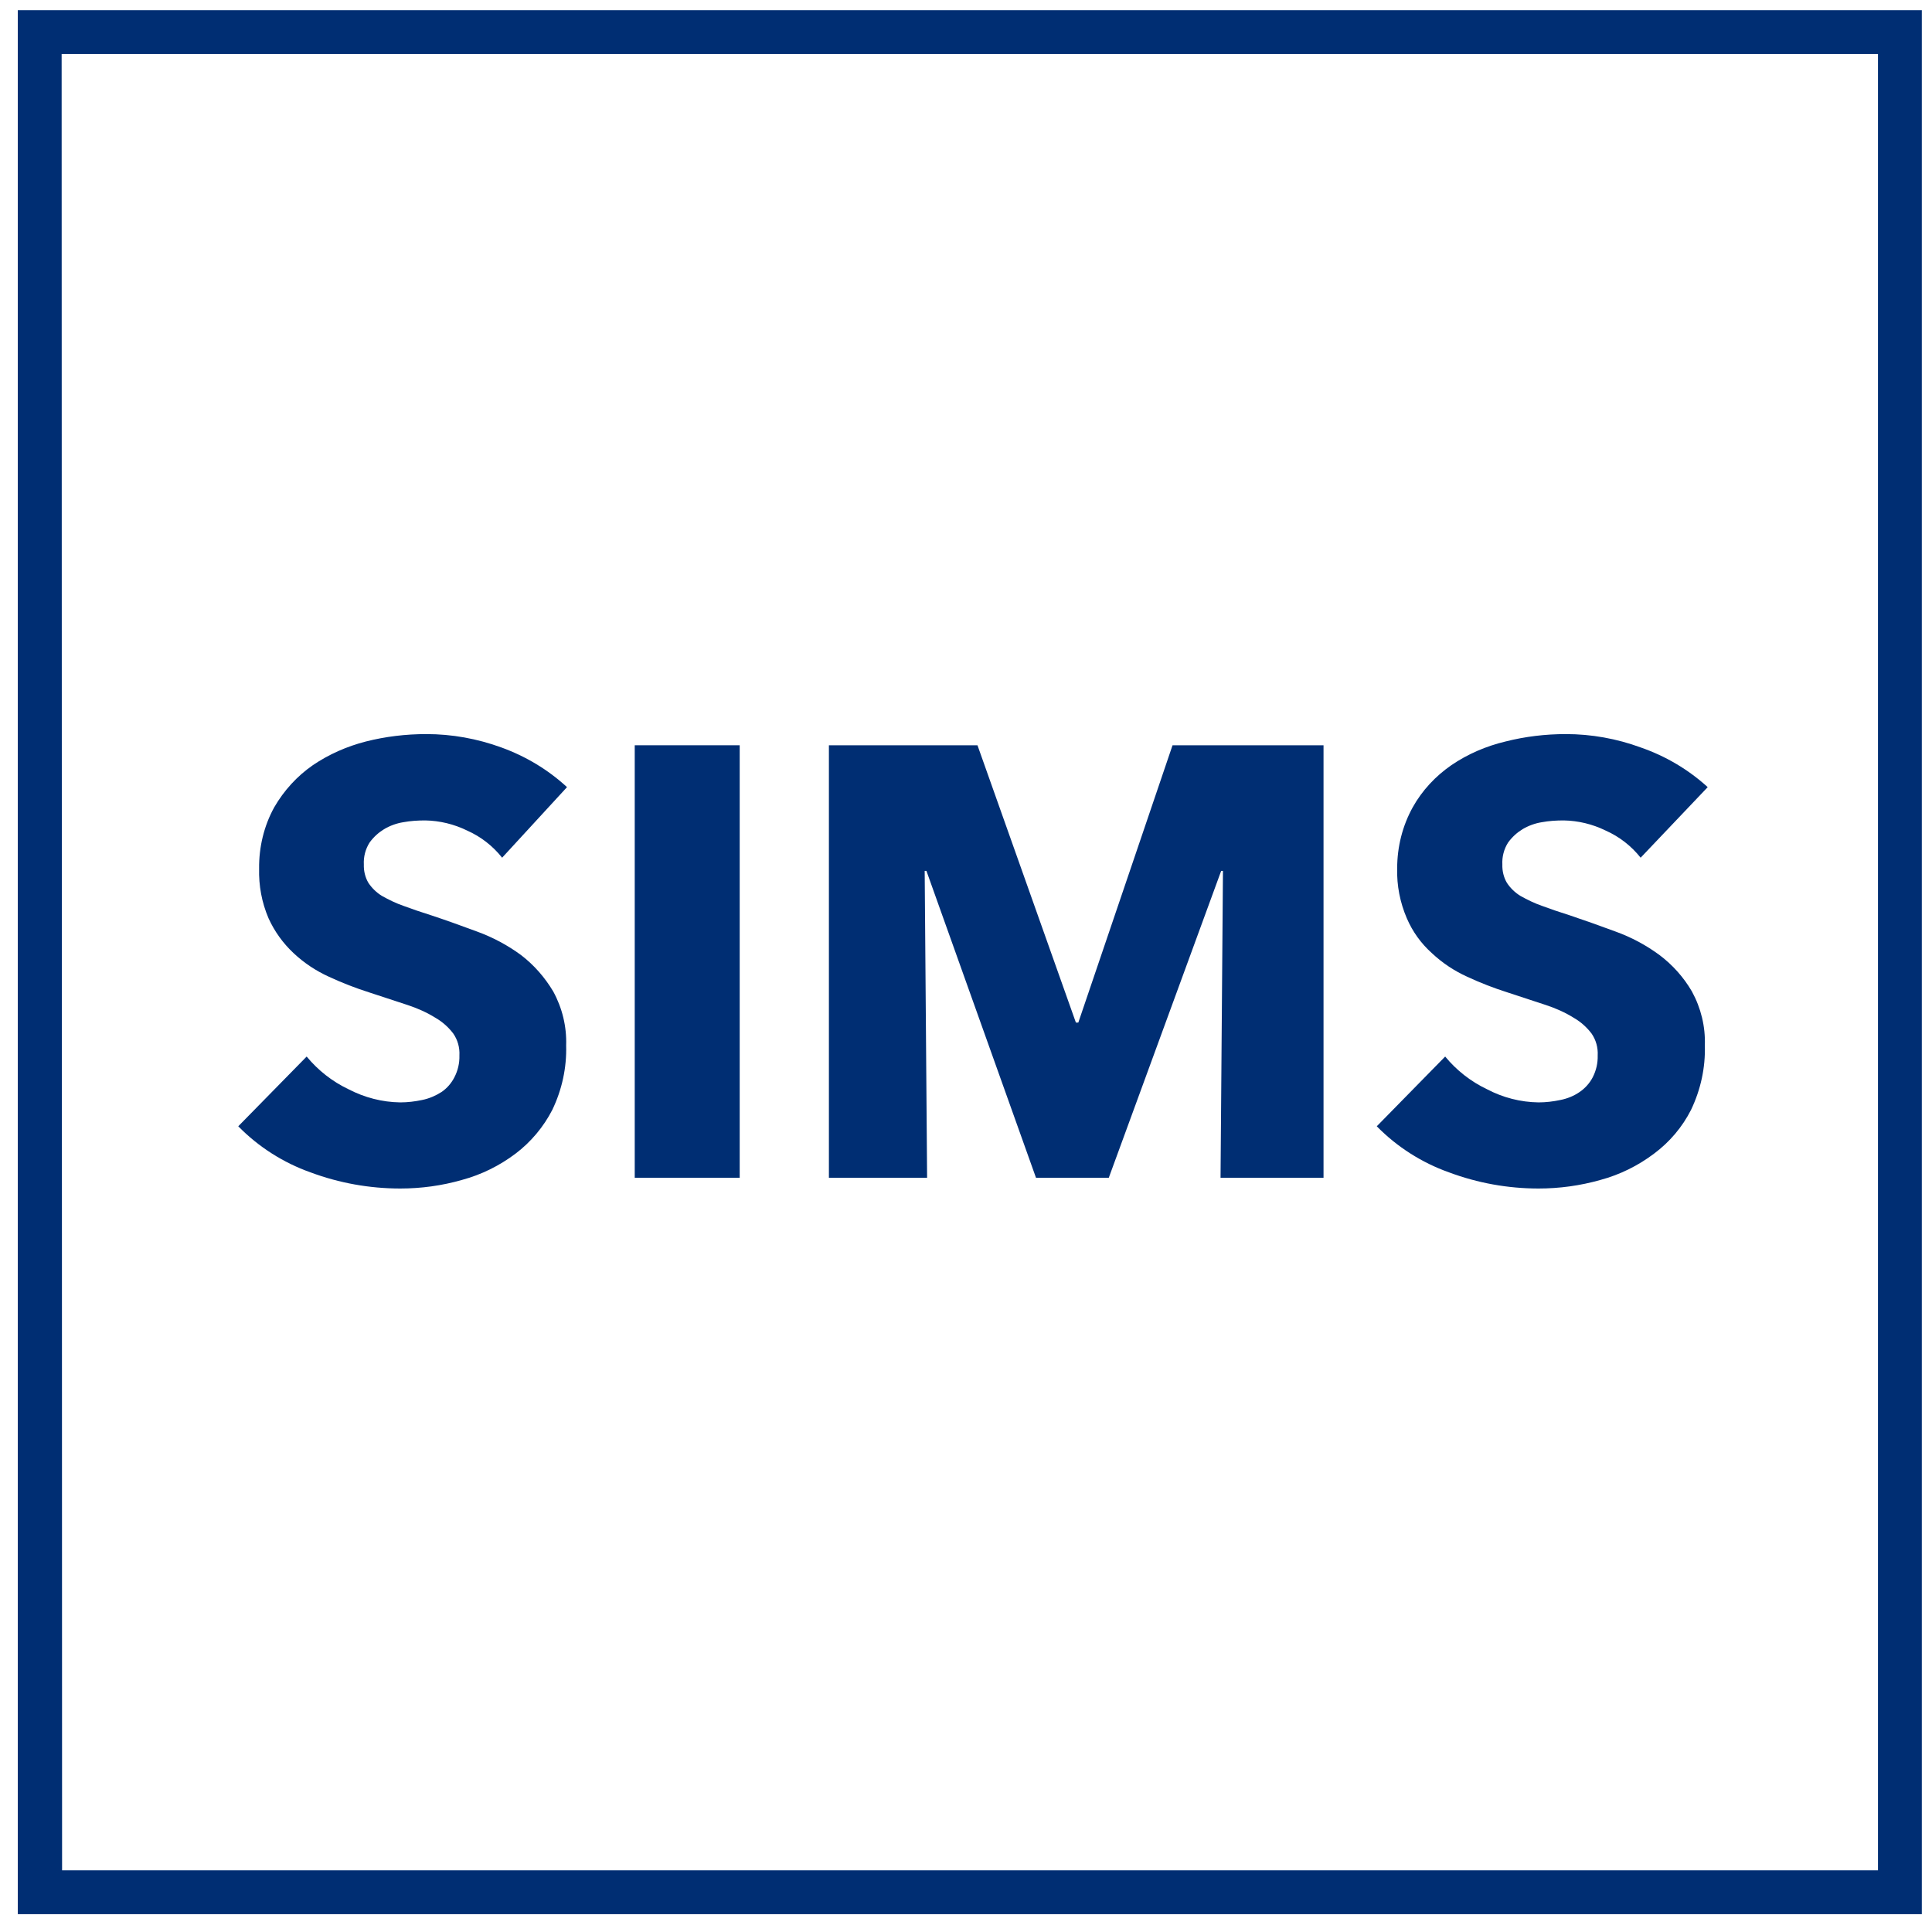
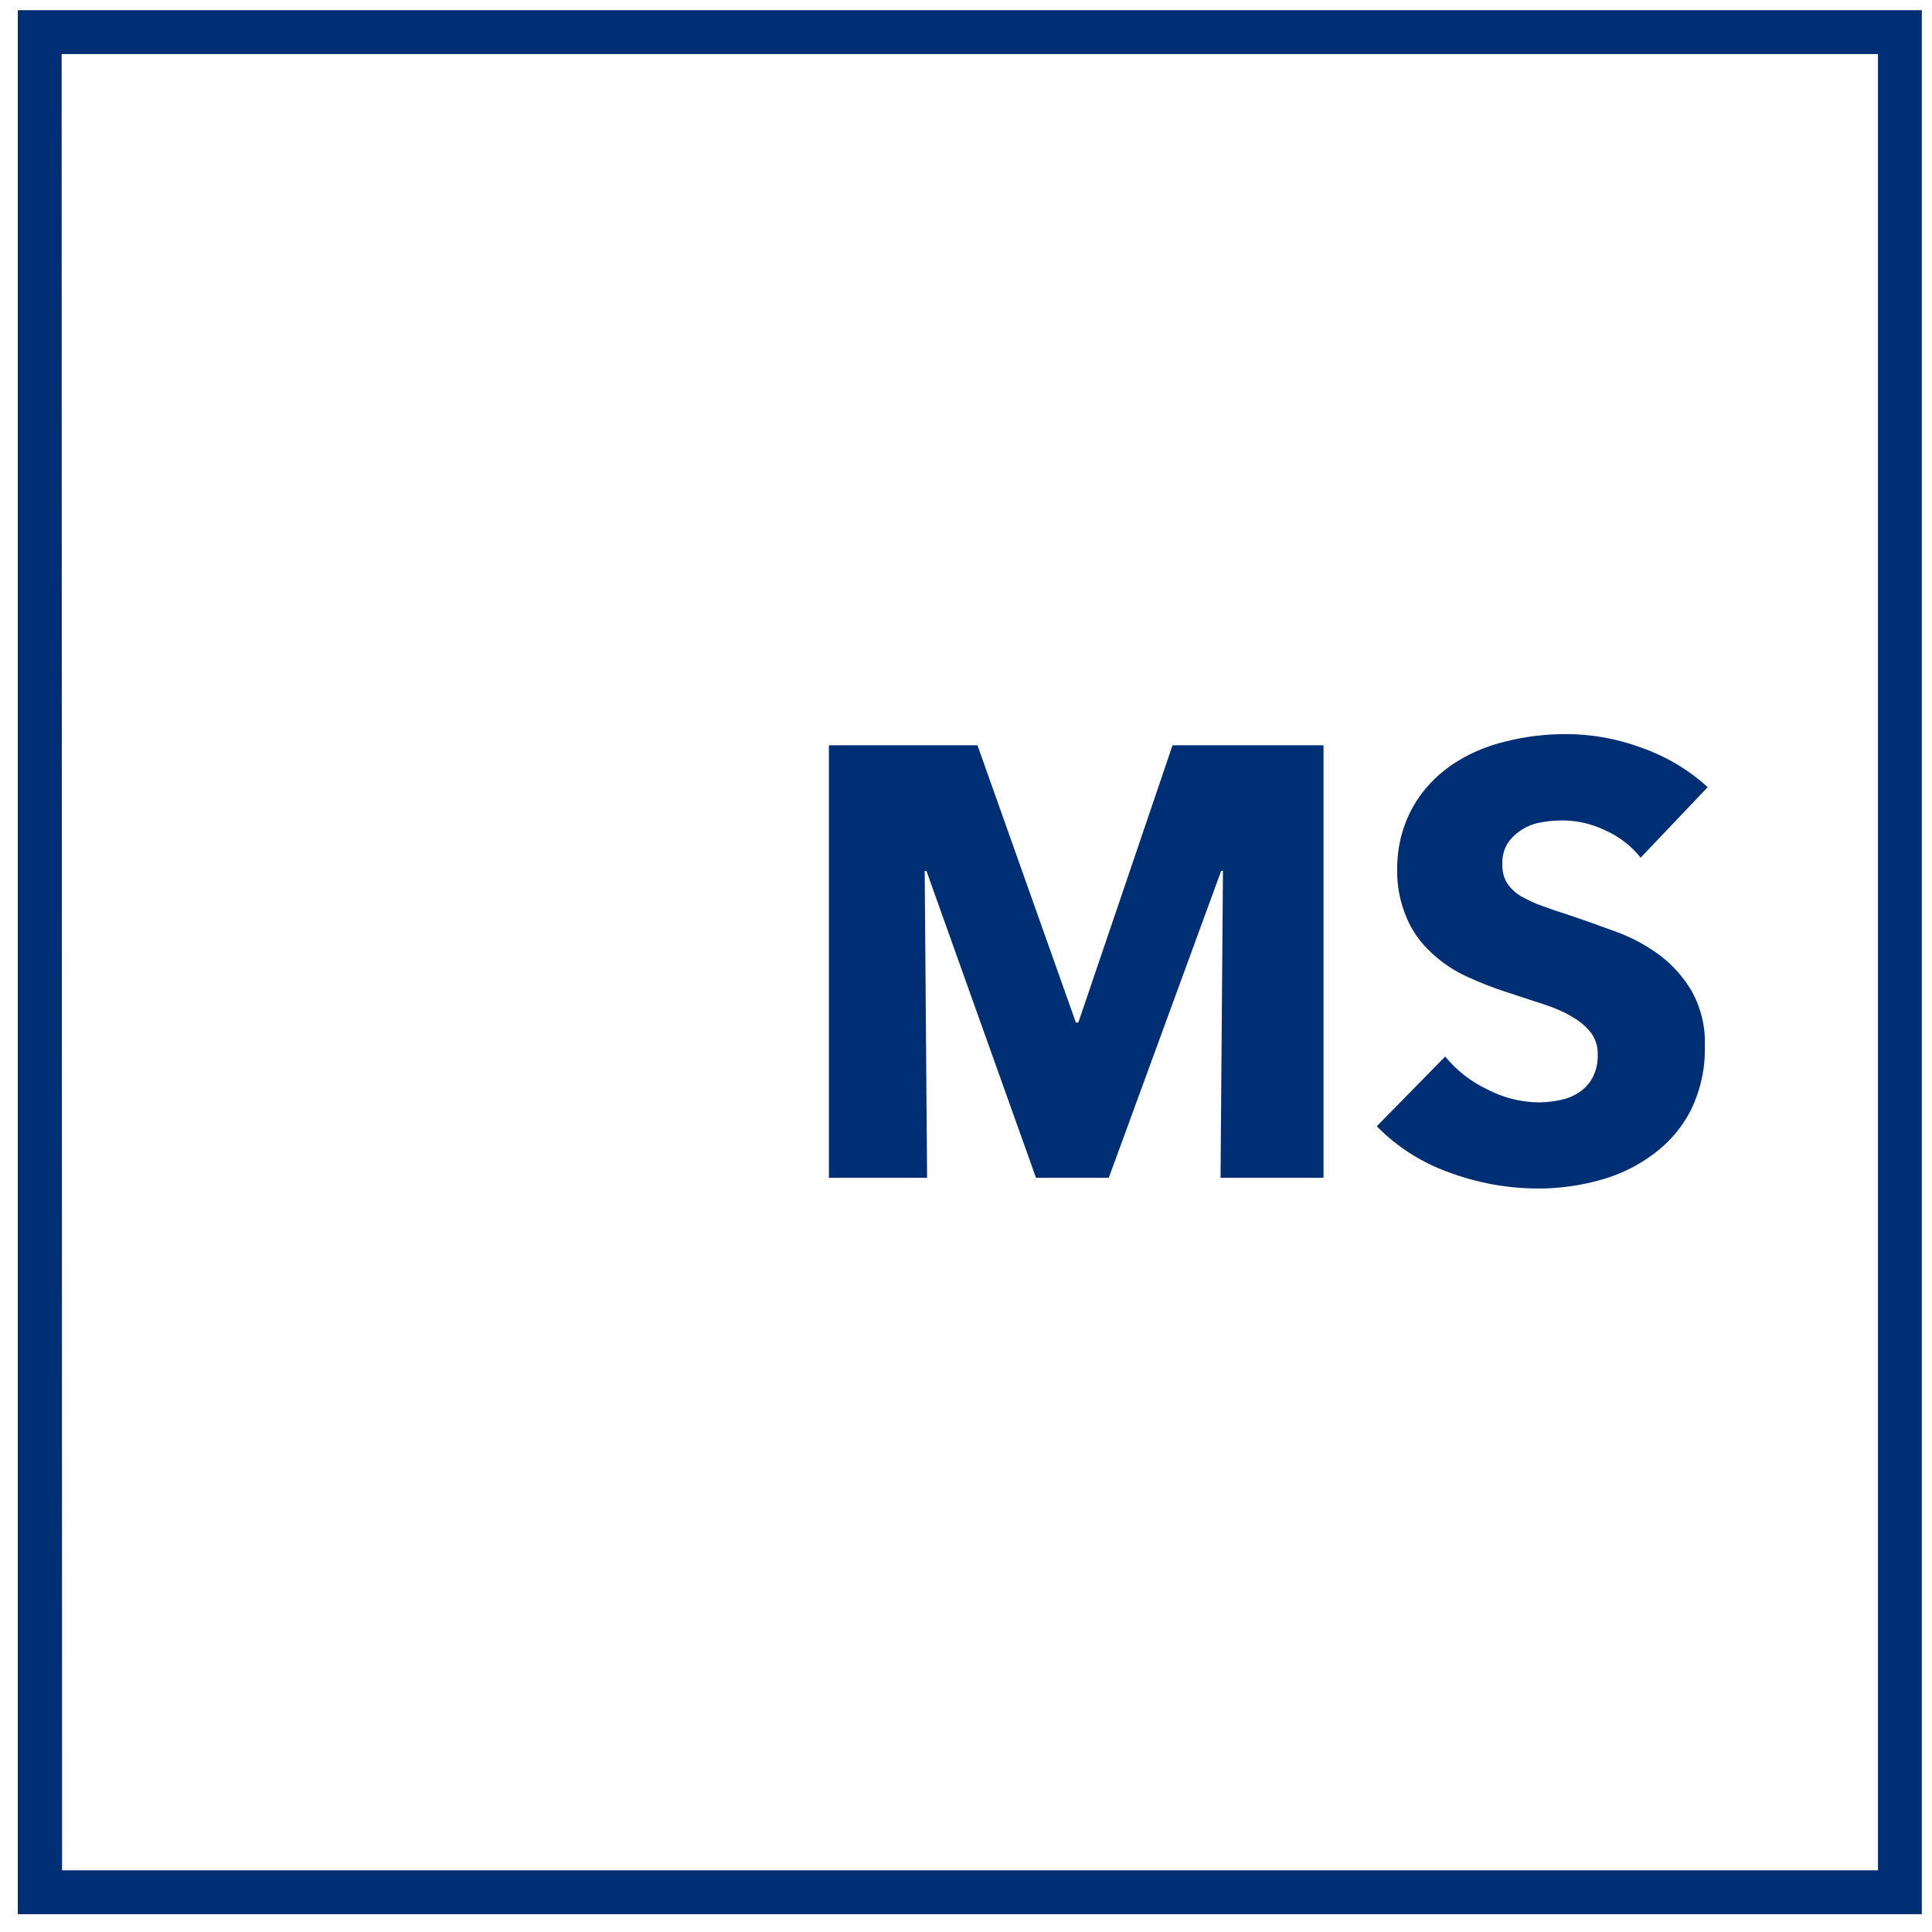
<svg xmlns="http://www.w3.org/2000/svg" width="52" height="52" viewBox="0 0 52 52" fill="none">
  <g id="sims" clip-path="url(#clip0_9_38)">
-     <path id="Vector" d="M13.515 23.085C13.262 22.767 12.943 22.519 12.572 22.354C12.223 22.183 11.834 22.088 11.445 22.082C11.244 22.082 11.05 22.094 10.855 22.13C10.672 22.159 10.495 22.224 10.336 22.318C10.183 22.413 10.053 22.531 9.947 22.678C9.835 22.855 9.782 23.062 9.793 23.268C9.787 23.439 9.829 23.617 9.917 23.764C10.012 23.906 10.135 24.024 10.277 24.112C10.466 24.218 10.66 24.313 10.867 24.384C11.085 24.466 11.333 24.549 11.61 24.637C12.005 24.767 12.412 24.915 12.843 25.074C13.262 25.227 13.663 25.44 14.023 25.705C14.371 25.971 14.665 26.307 14.89 26.685C15.132 27.127 15.255 27.629 15.238 28.136C15.255 28.738 15.126 29.328 14.866 29.871C14.63 30.331 14.288 30.739 13.875 31.051C13.444 31.376 12.955 31.618 12.43 31.759C11.893 31.913 11.333 31.989 10.773 31.989C9.947 31.989 9.127 31.842 8.354 31.553C7.623 31.293 6.956 30.868 6.413 30.314L8.254 28.437C8.561 28.809 8.944 29.11 9.38 29.317C9.811 29.541 10.289 29.665 10.773 29.671C10.973 29.671 11.168 29.647 11.362 29.606C11.545 29.57 11.722 29.494 11.881 29.393C12.029 29.293 12.147 29.157 12.229 28.998C12.324 28.815 12.371 28.614 12.365 28.408C12.377 28.195 12.318 27.989 12.2 27.818C12.07 27.647 11.911 27.505 11.728 27.399C11.492 27.251 11.239 27.139 10.973 27.051L9.947 26.714C9.575 26.596 9.209 26.455 8.855 26.29C8.502 26.13 8.183 25.918 7.9 25.652C7.617 25.387 7.387 25.068 7.227 24.714C7.045 24.289 6.962 23.835 6.974 23.375C6.968 22.802 7.104 22.23 7.381 21.728C7.64 21.28 7.994 20.89 8.419 20.596C8.855 20.3 9.339 20.088 9.846 19.958C10.377 19.823 10.926 19.758 11.474 19.758C12.165 19.758 12.843 19.881 13.492 20.117C14.146 20.354 14.748 20.713 15.261 21.186L13.515 23.085Z" fill="#002E73" />
-     <path id="Vector_2" d="M17.084 31.7V20.059H19.909V31.7H17.084Z" fill="#002E73" />
    <path id="Vector_3" d="M32.851 31.7L32.916 23.44H32.868L29.843 31.7H27.884L24.935 23.44H24.888L24.953 31.7H22.31V20.059H26.309L28.958 27.523H29.023L31.559 20.059H35.623V31.7H32.851Z" fill="#002E73" />
    <path id="Vector_4" d="M44.158 23.085C43.905 22.767 43.586 22.519 43.215 22.354C42.867 22.183 42.477 22.088 42.088 22.082C41.887 22.082 41.693 22.094 41.498 22.13C41.315 22.159 41.138 22.224 40.979 22.318C40.826 22.413 40.696 22.531 40.59 22.678C40.478 22.855 40.425 23.062 40.436 23.268C40.43 23.439 40.472 23.617 40.56 23.764C40.654 23.906 40.778 24.024 40.92 24.112C41.109 24.218 41.303 24.313 41.51 24.384C41.728 24.466 41.976 24.549 42.253 24.637C42.642 24.767 43.055 24.915 43.486 25.074C43.91 25.227 44.306 25.44 44.666 25.705C45.019 25.971 45.314 26.301 45.538 26.685C45.78 27.127 45.904 27.629 45.886 28.136C45.904 28.738 45.774 29.328 45.515 29.871C45.279 30.337 44.937 30.739 44.518 31.051C44.087 31.376 43.598 31.618 43.073 31.759C42.53 31.913 41.97 31.989 41.41 31.989C40.584 31.989 39.77 31.842 38.997 31.553C38.266 31.293 37.599 30.868 37.056 30.314L38.897 28.437C39.203 28.809 39.587 29.11 40.023 29.317C40.448 29.541 40.926 29.665 41.41 29.671C41.61 29.671 41.805 29.647 41.999 29.606C42.182 29.57 42.359 29.499 42.513 29.393C42.66 29.293 42.784 29.157 42.867 28.998C42.961 28.815 43.008 28.614 43.002 28.408C43.014 28.195 42.955 27.989 42.837 27.818C42.707 27.647 42.548 27.505 42.365 27.399C42.129 27.251 41.876 27.139 41.61 27.051L40.584 26.714C40.212 26.596 39.846 26.455 39.492 26.29C39.139 26.13 38.82 25.918 38.537 25.652C38.248 25.393 38.018 25.074 37.864 24.714C37.682 24.289 37.593 23.835 37.605 23.375C37.605 22.796 37.746 22.23 38.024 21.728C38.277 21.274 38.637 20.89 39.062 20.596C39.504 20.294 40 20.082 40.519 19.958C41.05 19.823 41.598 19.758 42.147 19.758C42.831 19.758 43.515 19.881 44.158 20.117C44.825 20.348 45.438 20.708 45.963 21.186L44.158 23.085Z" fill="#002E73" />
    <path id="Vector_5" d="M51.726 51.52H0.479V0.274H51.726V51.52ZM1.671 50.34H50.546V1.454H1.659L1.671 50.34Z" fill="#002E73" />
  </g>
  <defs>
    <clipPath id="clip0_9_38">
      <rect width="51.247" height="51.247" fill="white" transform="translate(0.479 0.274)" />
    </clipPath>
  </defs>
</svg>